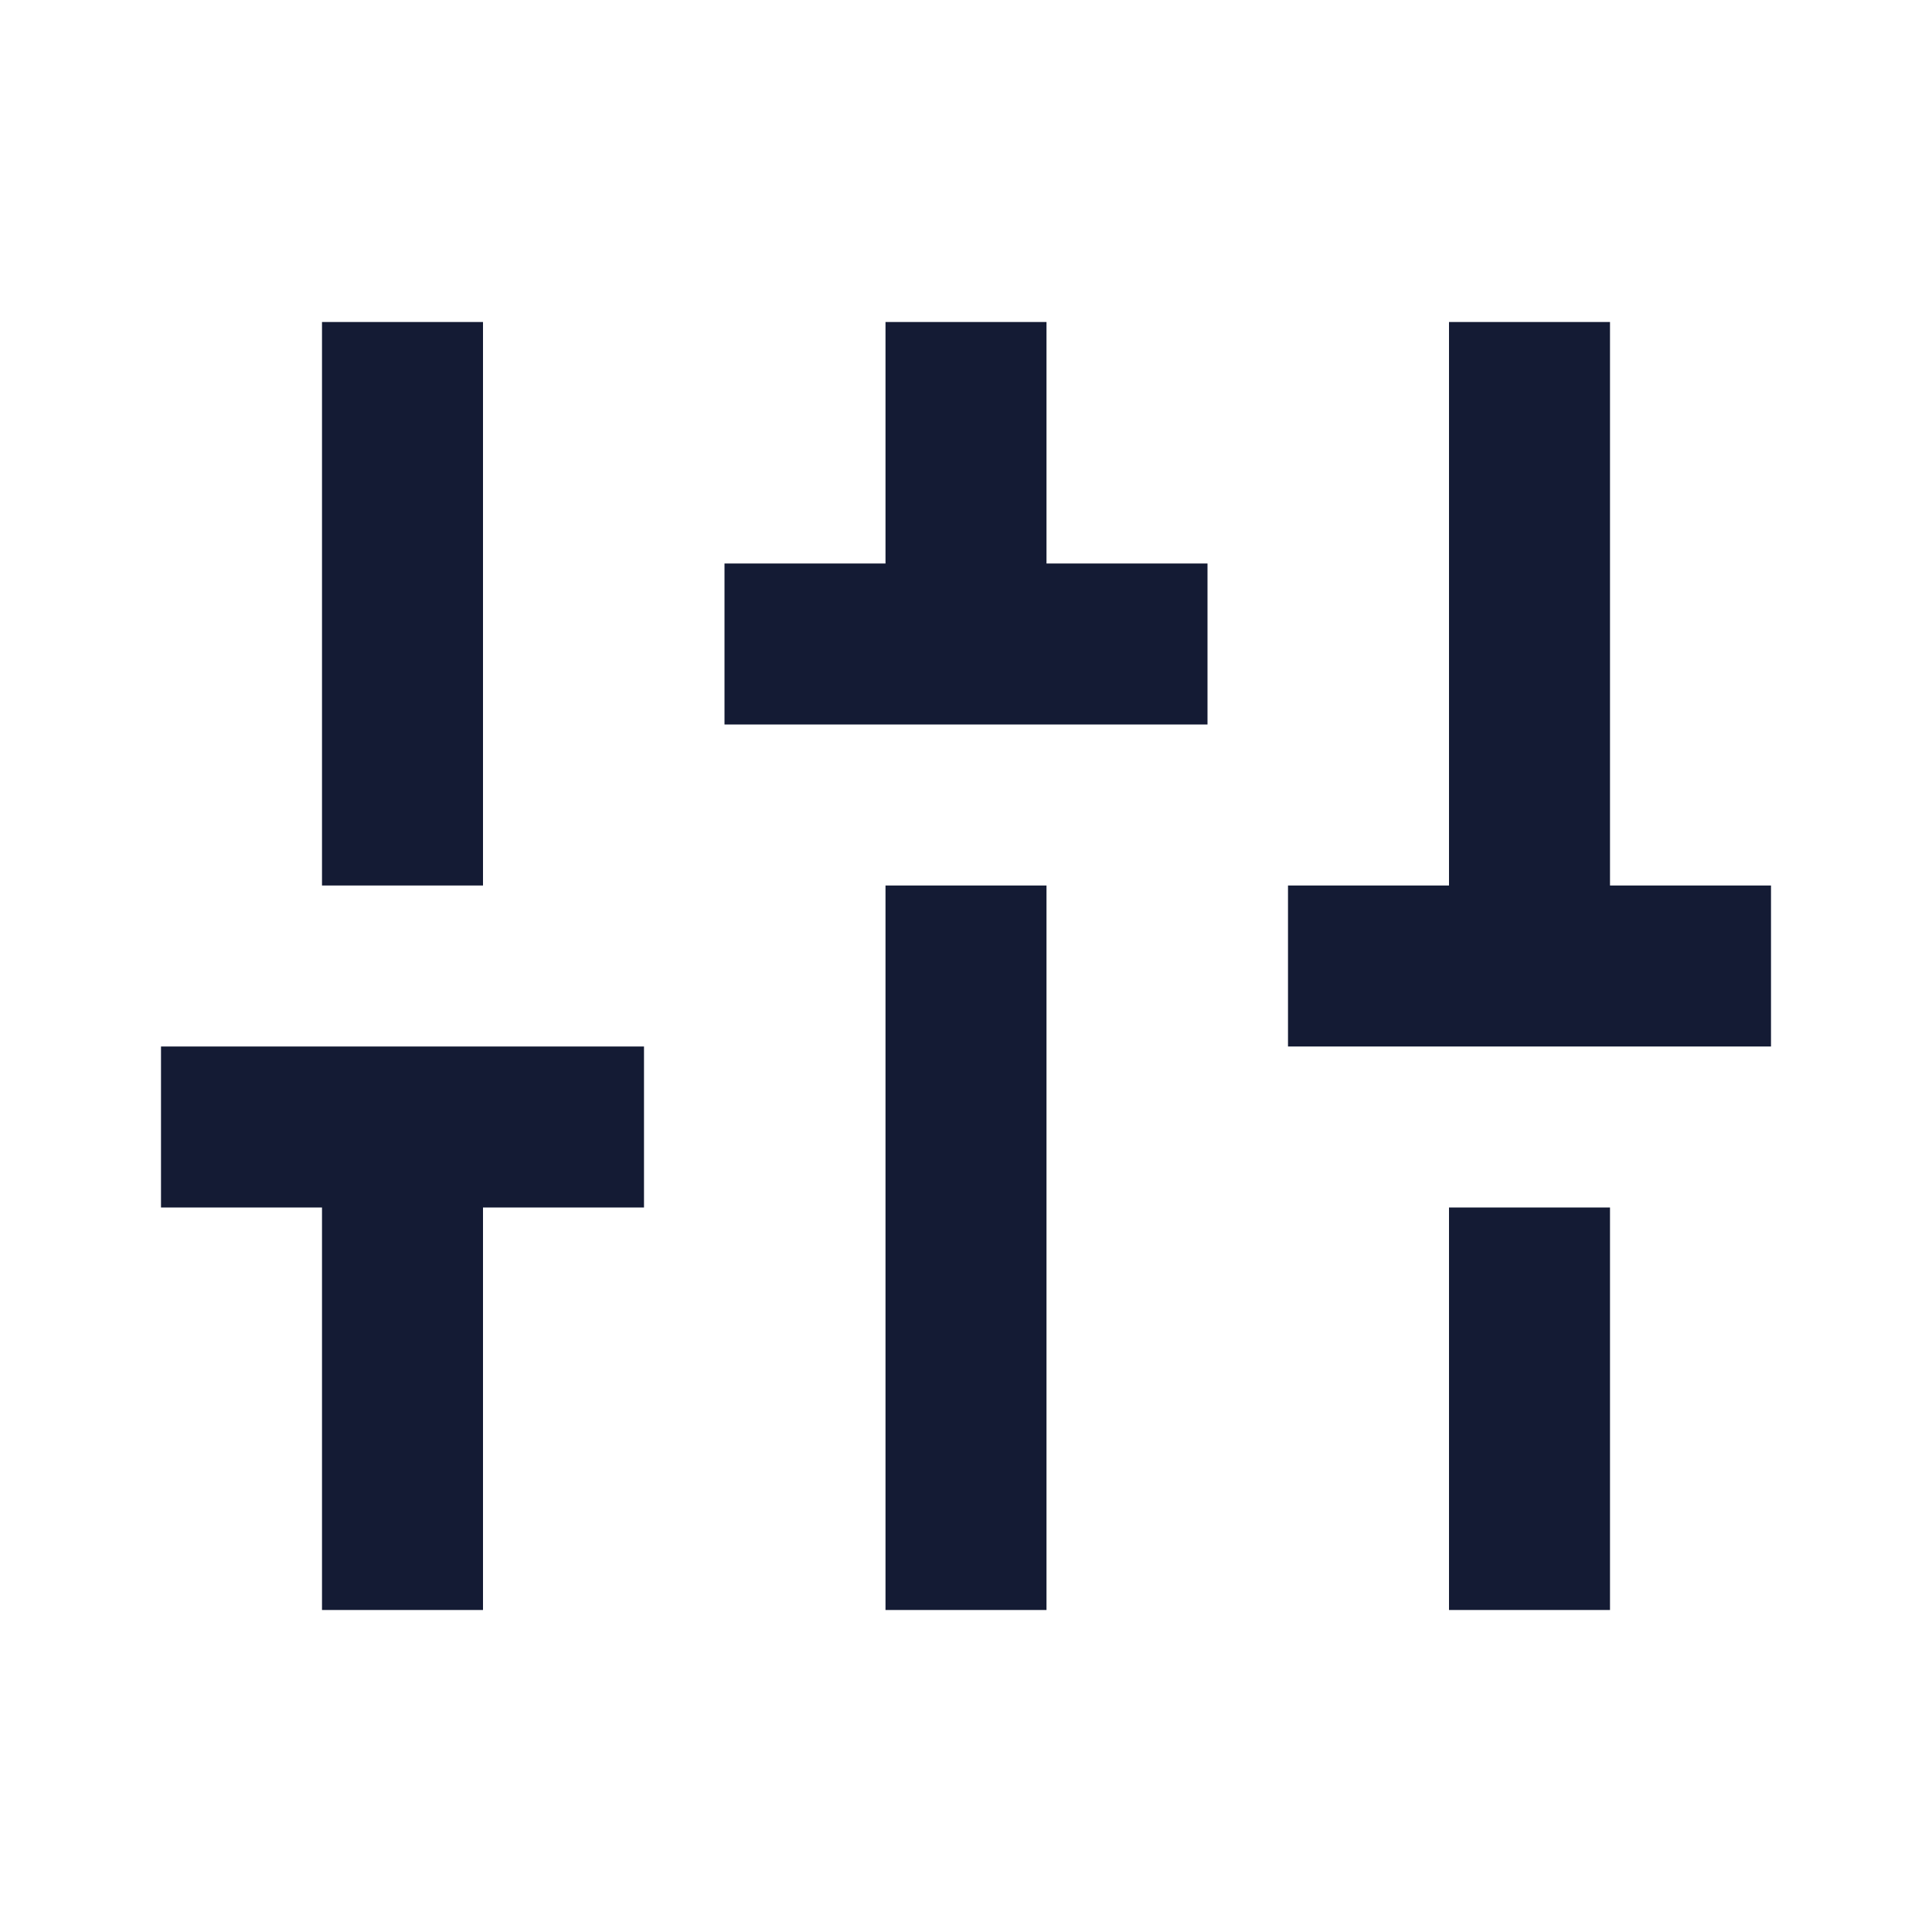
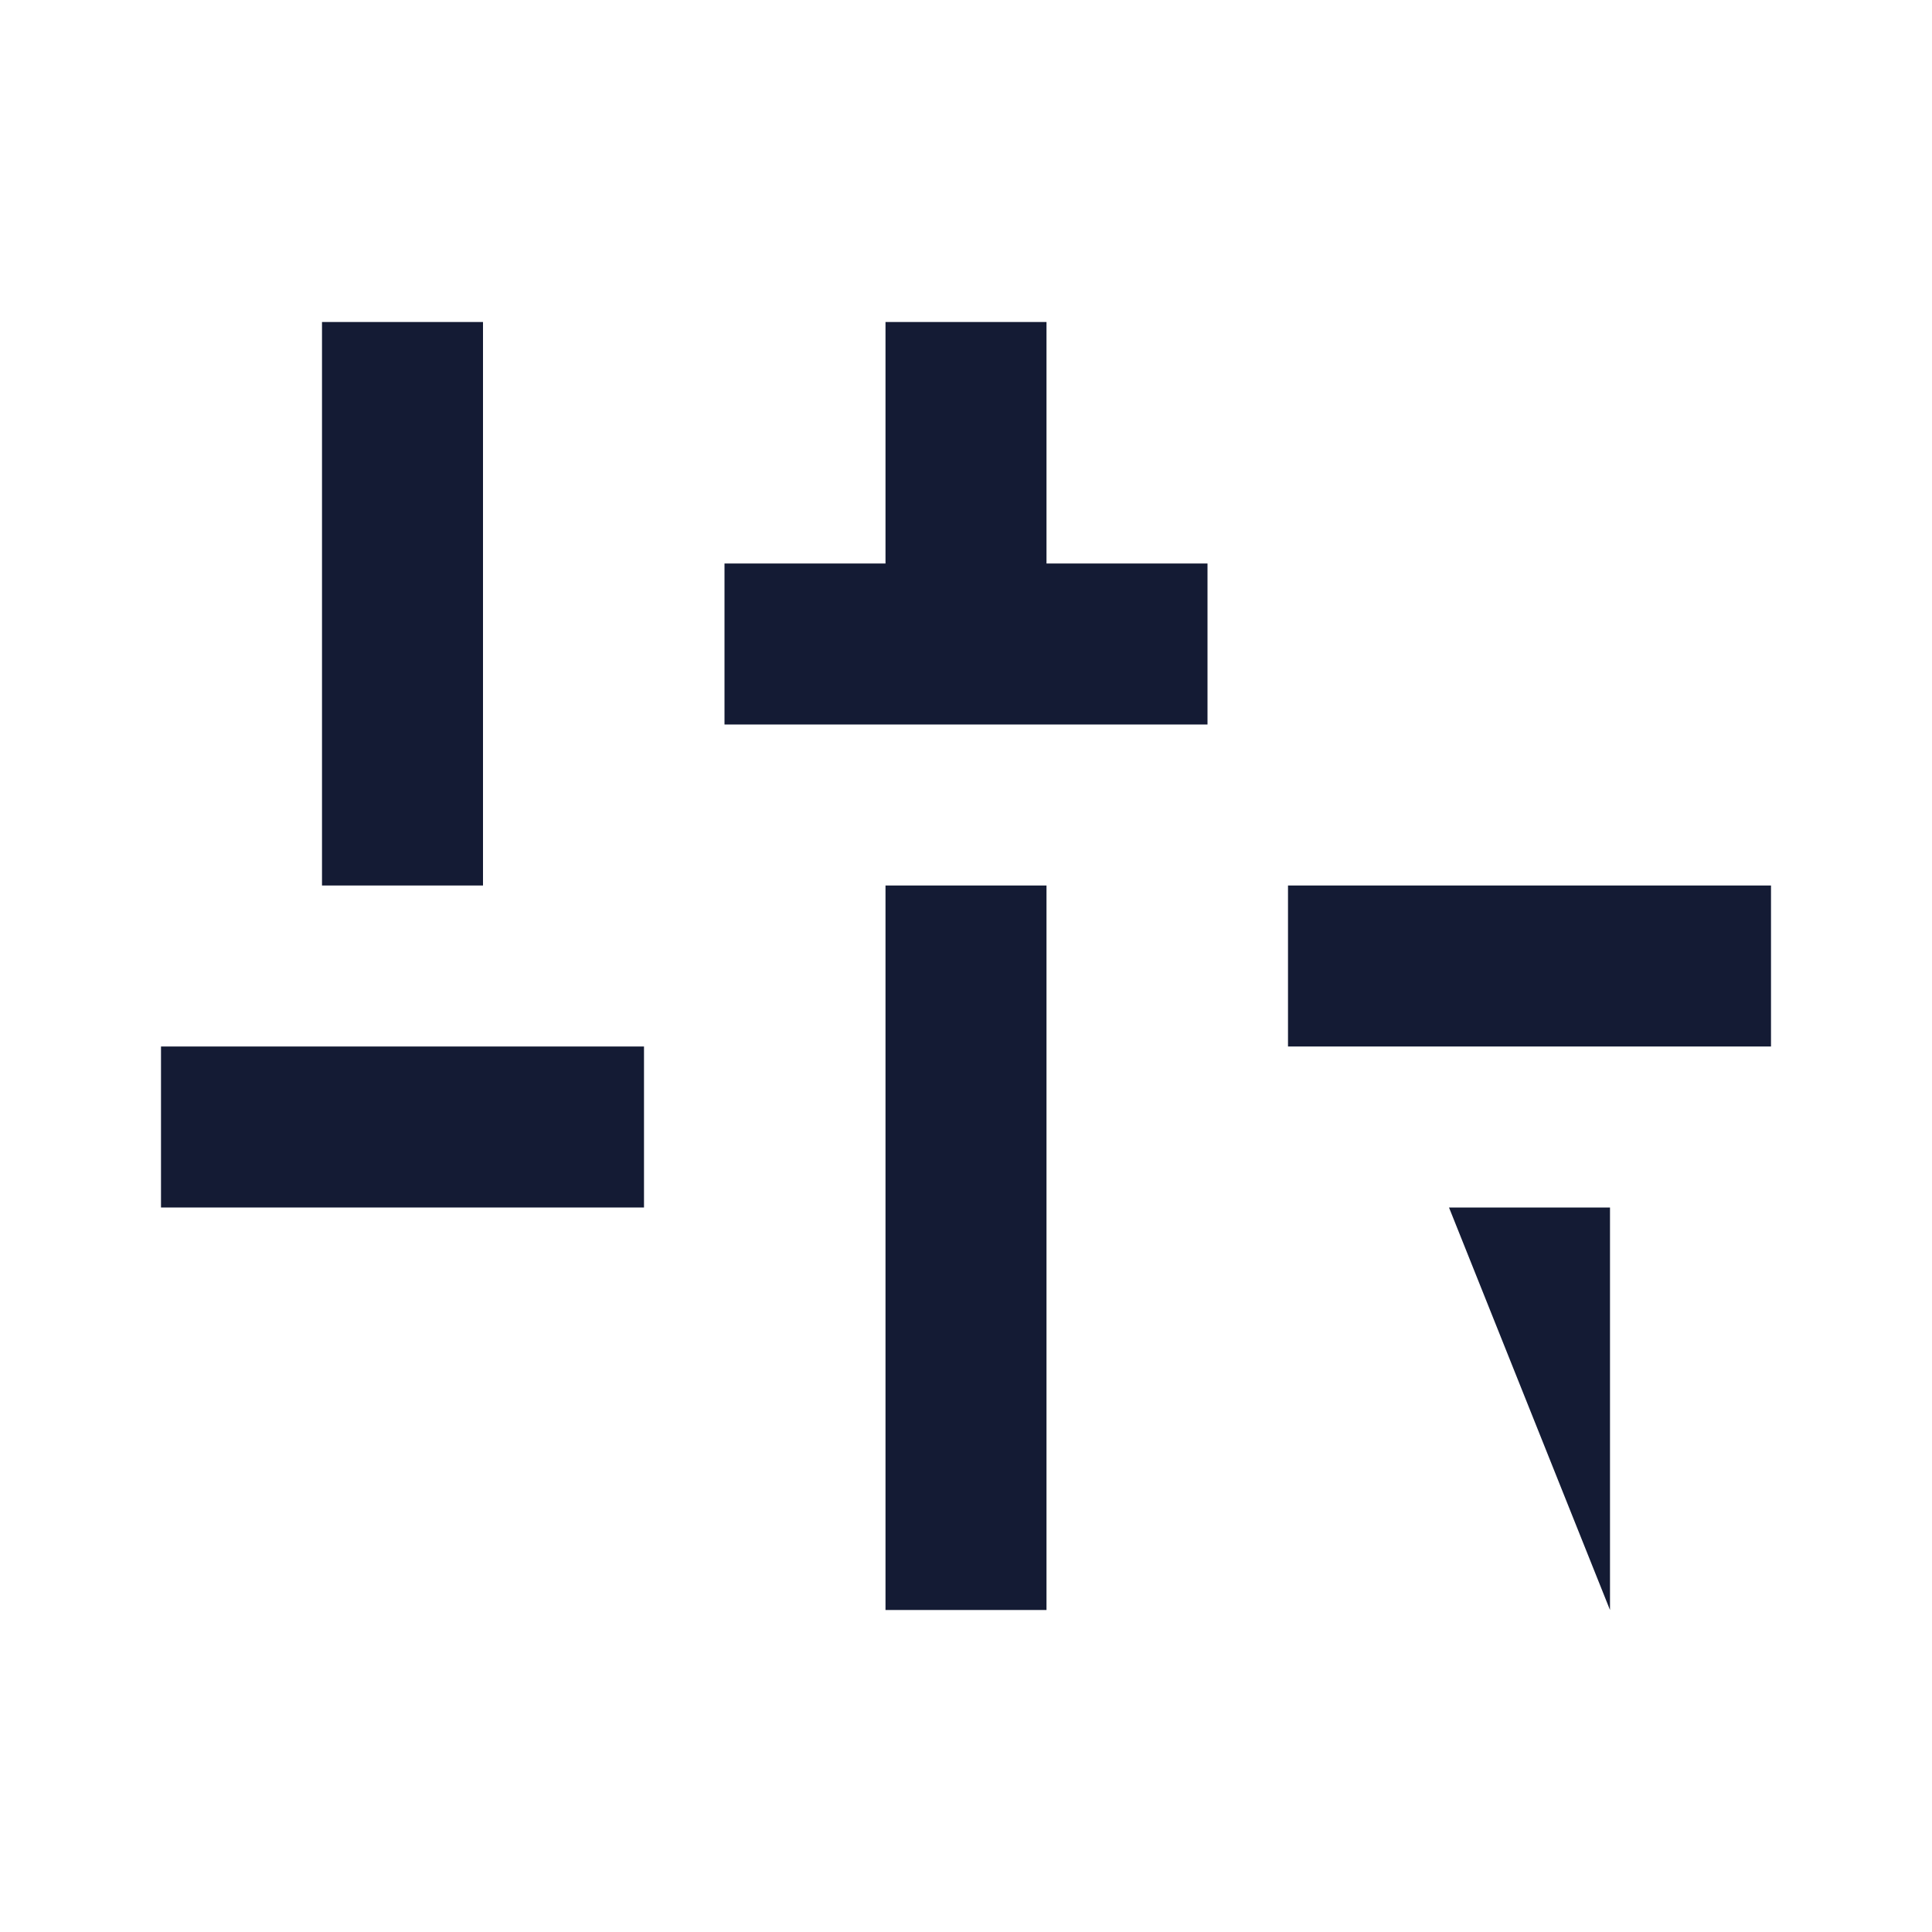
<svg xmlns="http://www.w3.org/2000/svg" width="24" height="24" viewBox="0 0 24 24" fill="none">
-   <path fill-rule="evenodd" clip-rule="evenodd" d="M6 14L6 20L4 20L4 14L6 14Z" fill="#141B34" />
  <path fill-rule="evenodd" clip-rule="evenodd" d="M6 4V11H4V4H6Z" fill="#141B34" />
  <path fill-rule="evenodd" clip-rule="evenodd" d="M15 9H9V7H15V9Z" fill="#141B34" />
  <path fill-rule="evenodd" clip-rule="evenodd" d="M8 15H2V13H8V15Z" fill="#141B34" />
  <path fill-rule="evenodd" clip-rule="evenodd" d="M22 13H16V11H22V13Z" fill="#141B34" />
  <path fill-rule="evenodd" clip-rule="evenodd" d="M13 4L13 8L11 8L11 4L13 4Z" fill="#141B34" />
  <path fill-rule="evenodd" clip-rule="evenodd" d="M13 11L13 20L11 20L11 11L13 11Z" fill="#141B34" />
-   <path fill-rule="evenodd" clip-rule="evenodd" d="M20 4L20 12H18L18 4H20Z" fill="#141B34" />
-   <path fill-rule="evenodd" clip-rule="evenodd" d="M20 15L20 20L18 20L18 15L20 15Z" fill="#141B34" />
+   <path fill-rule="evenodd" clip-rule="evenodd" d="M20 15L20 20L18 15L20 15Z" fill="#141B34" />
</svg>